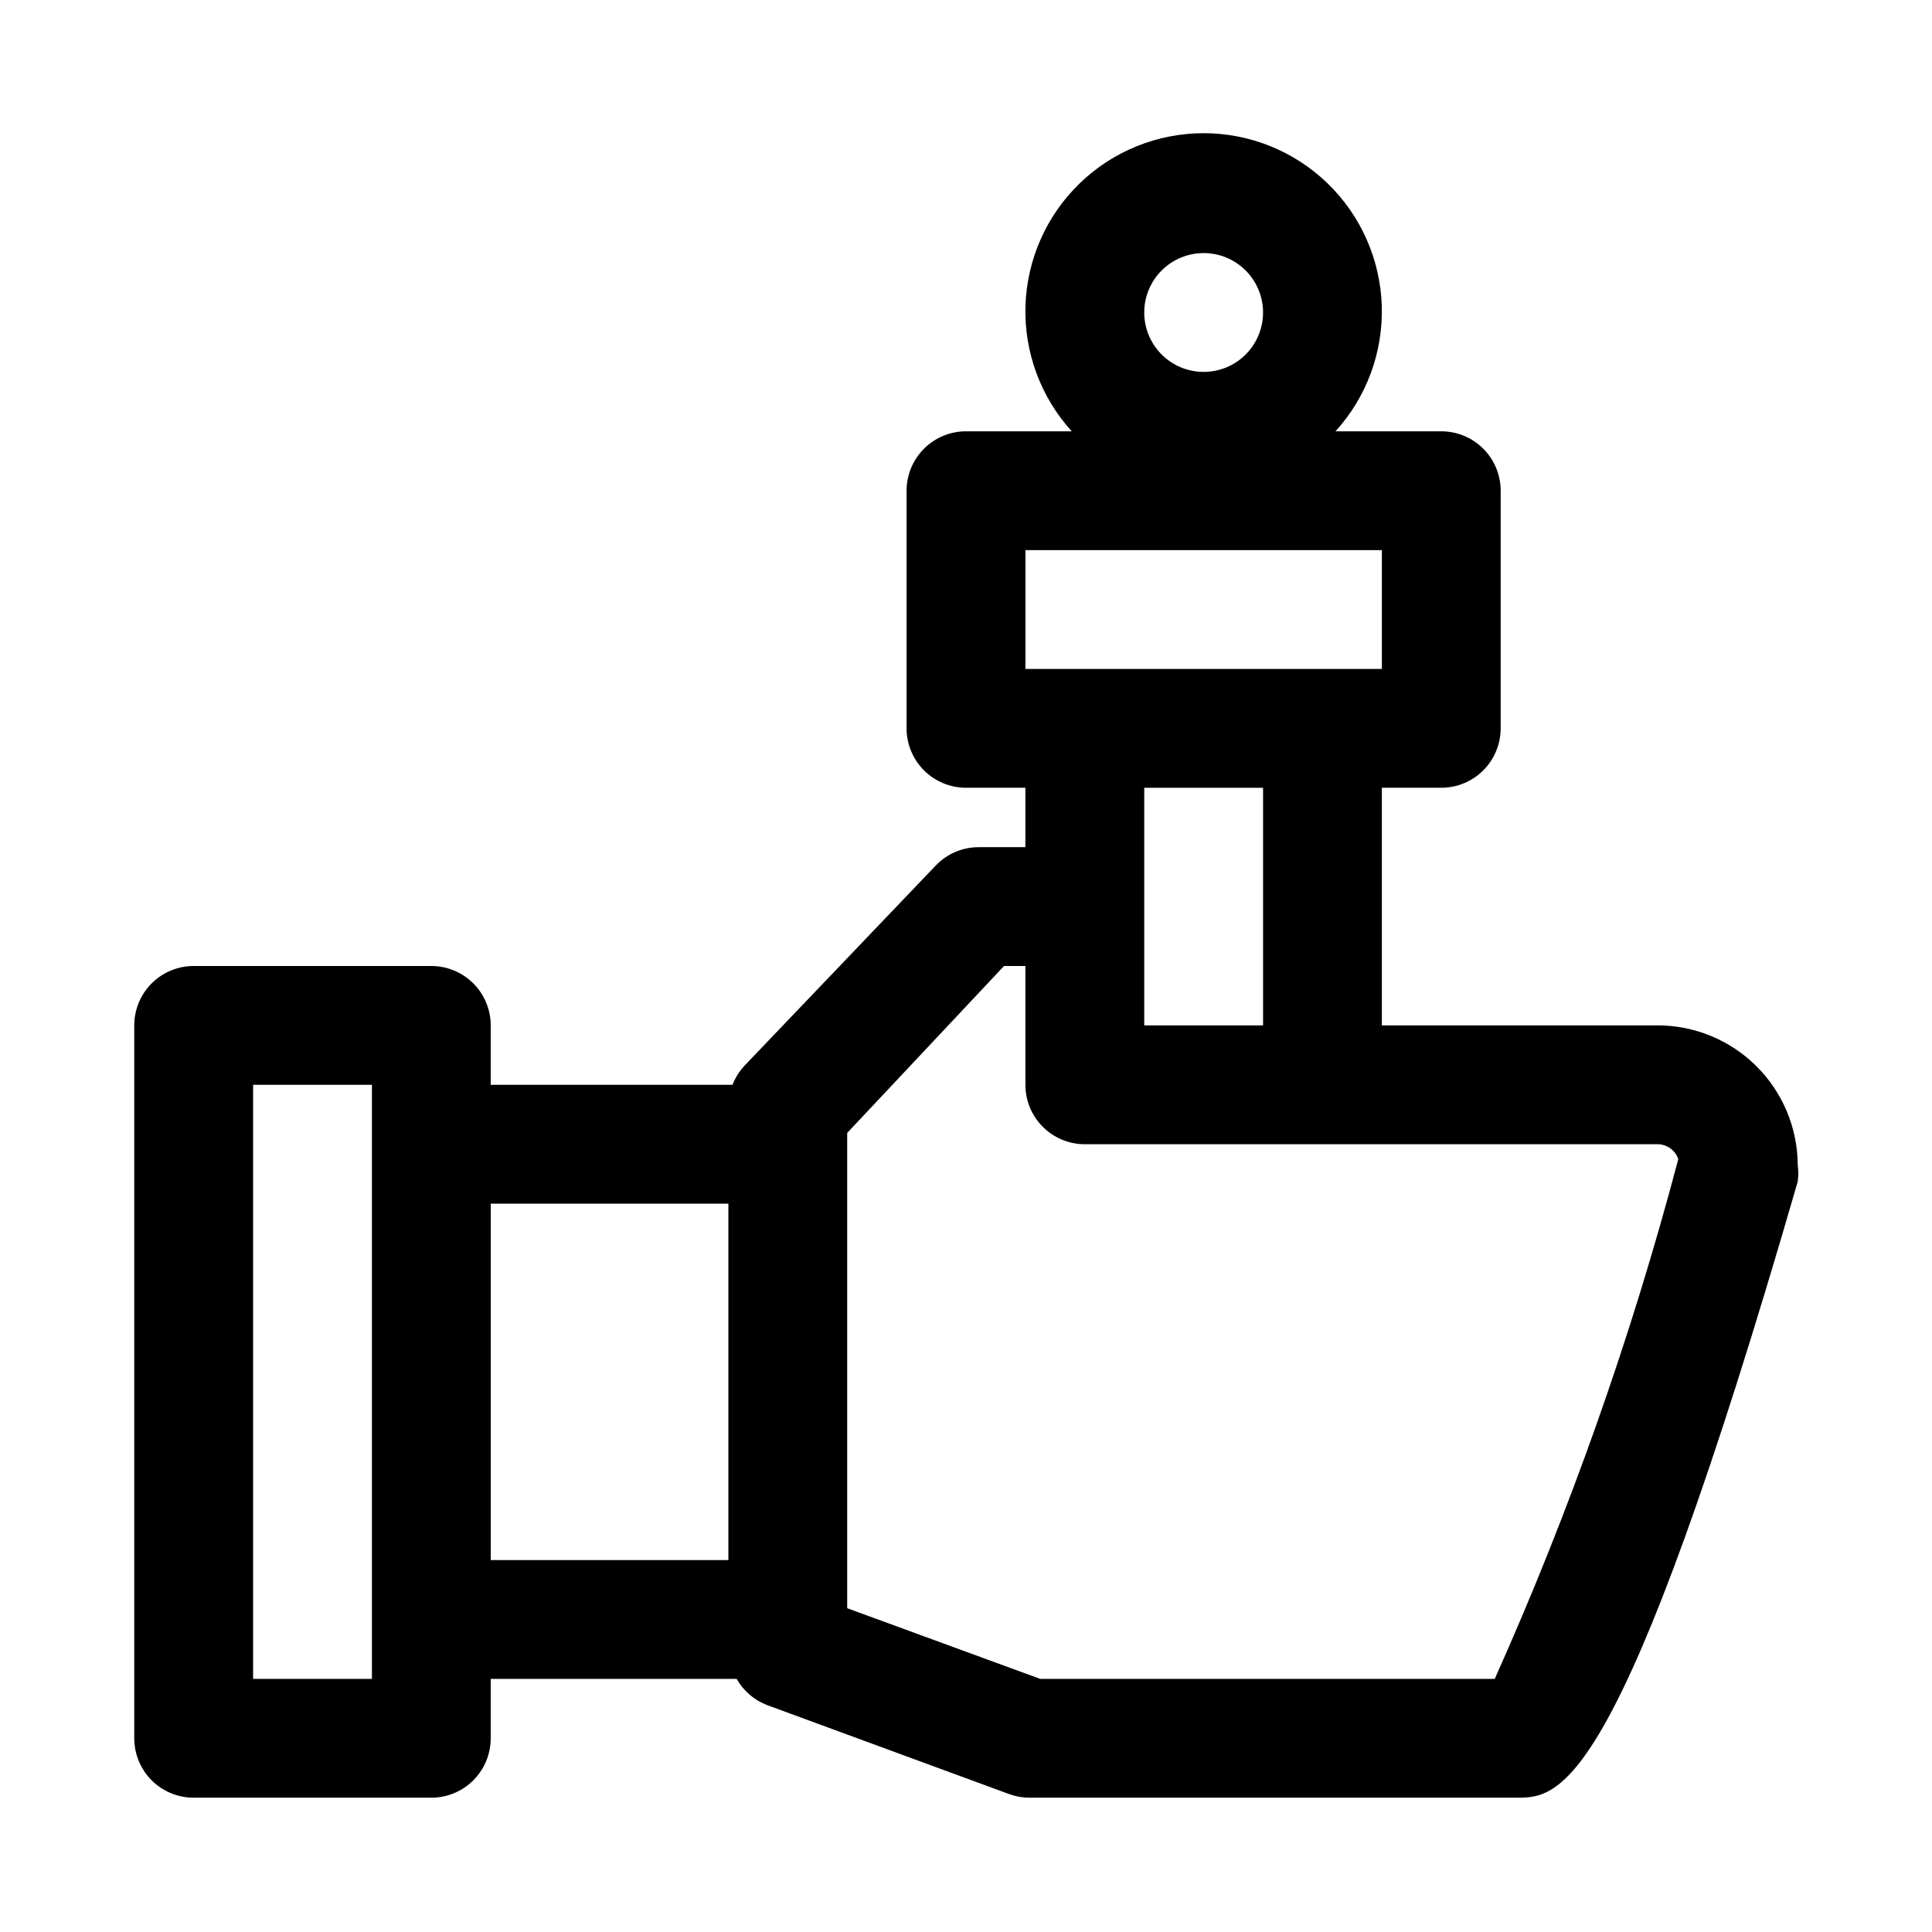
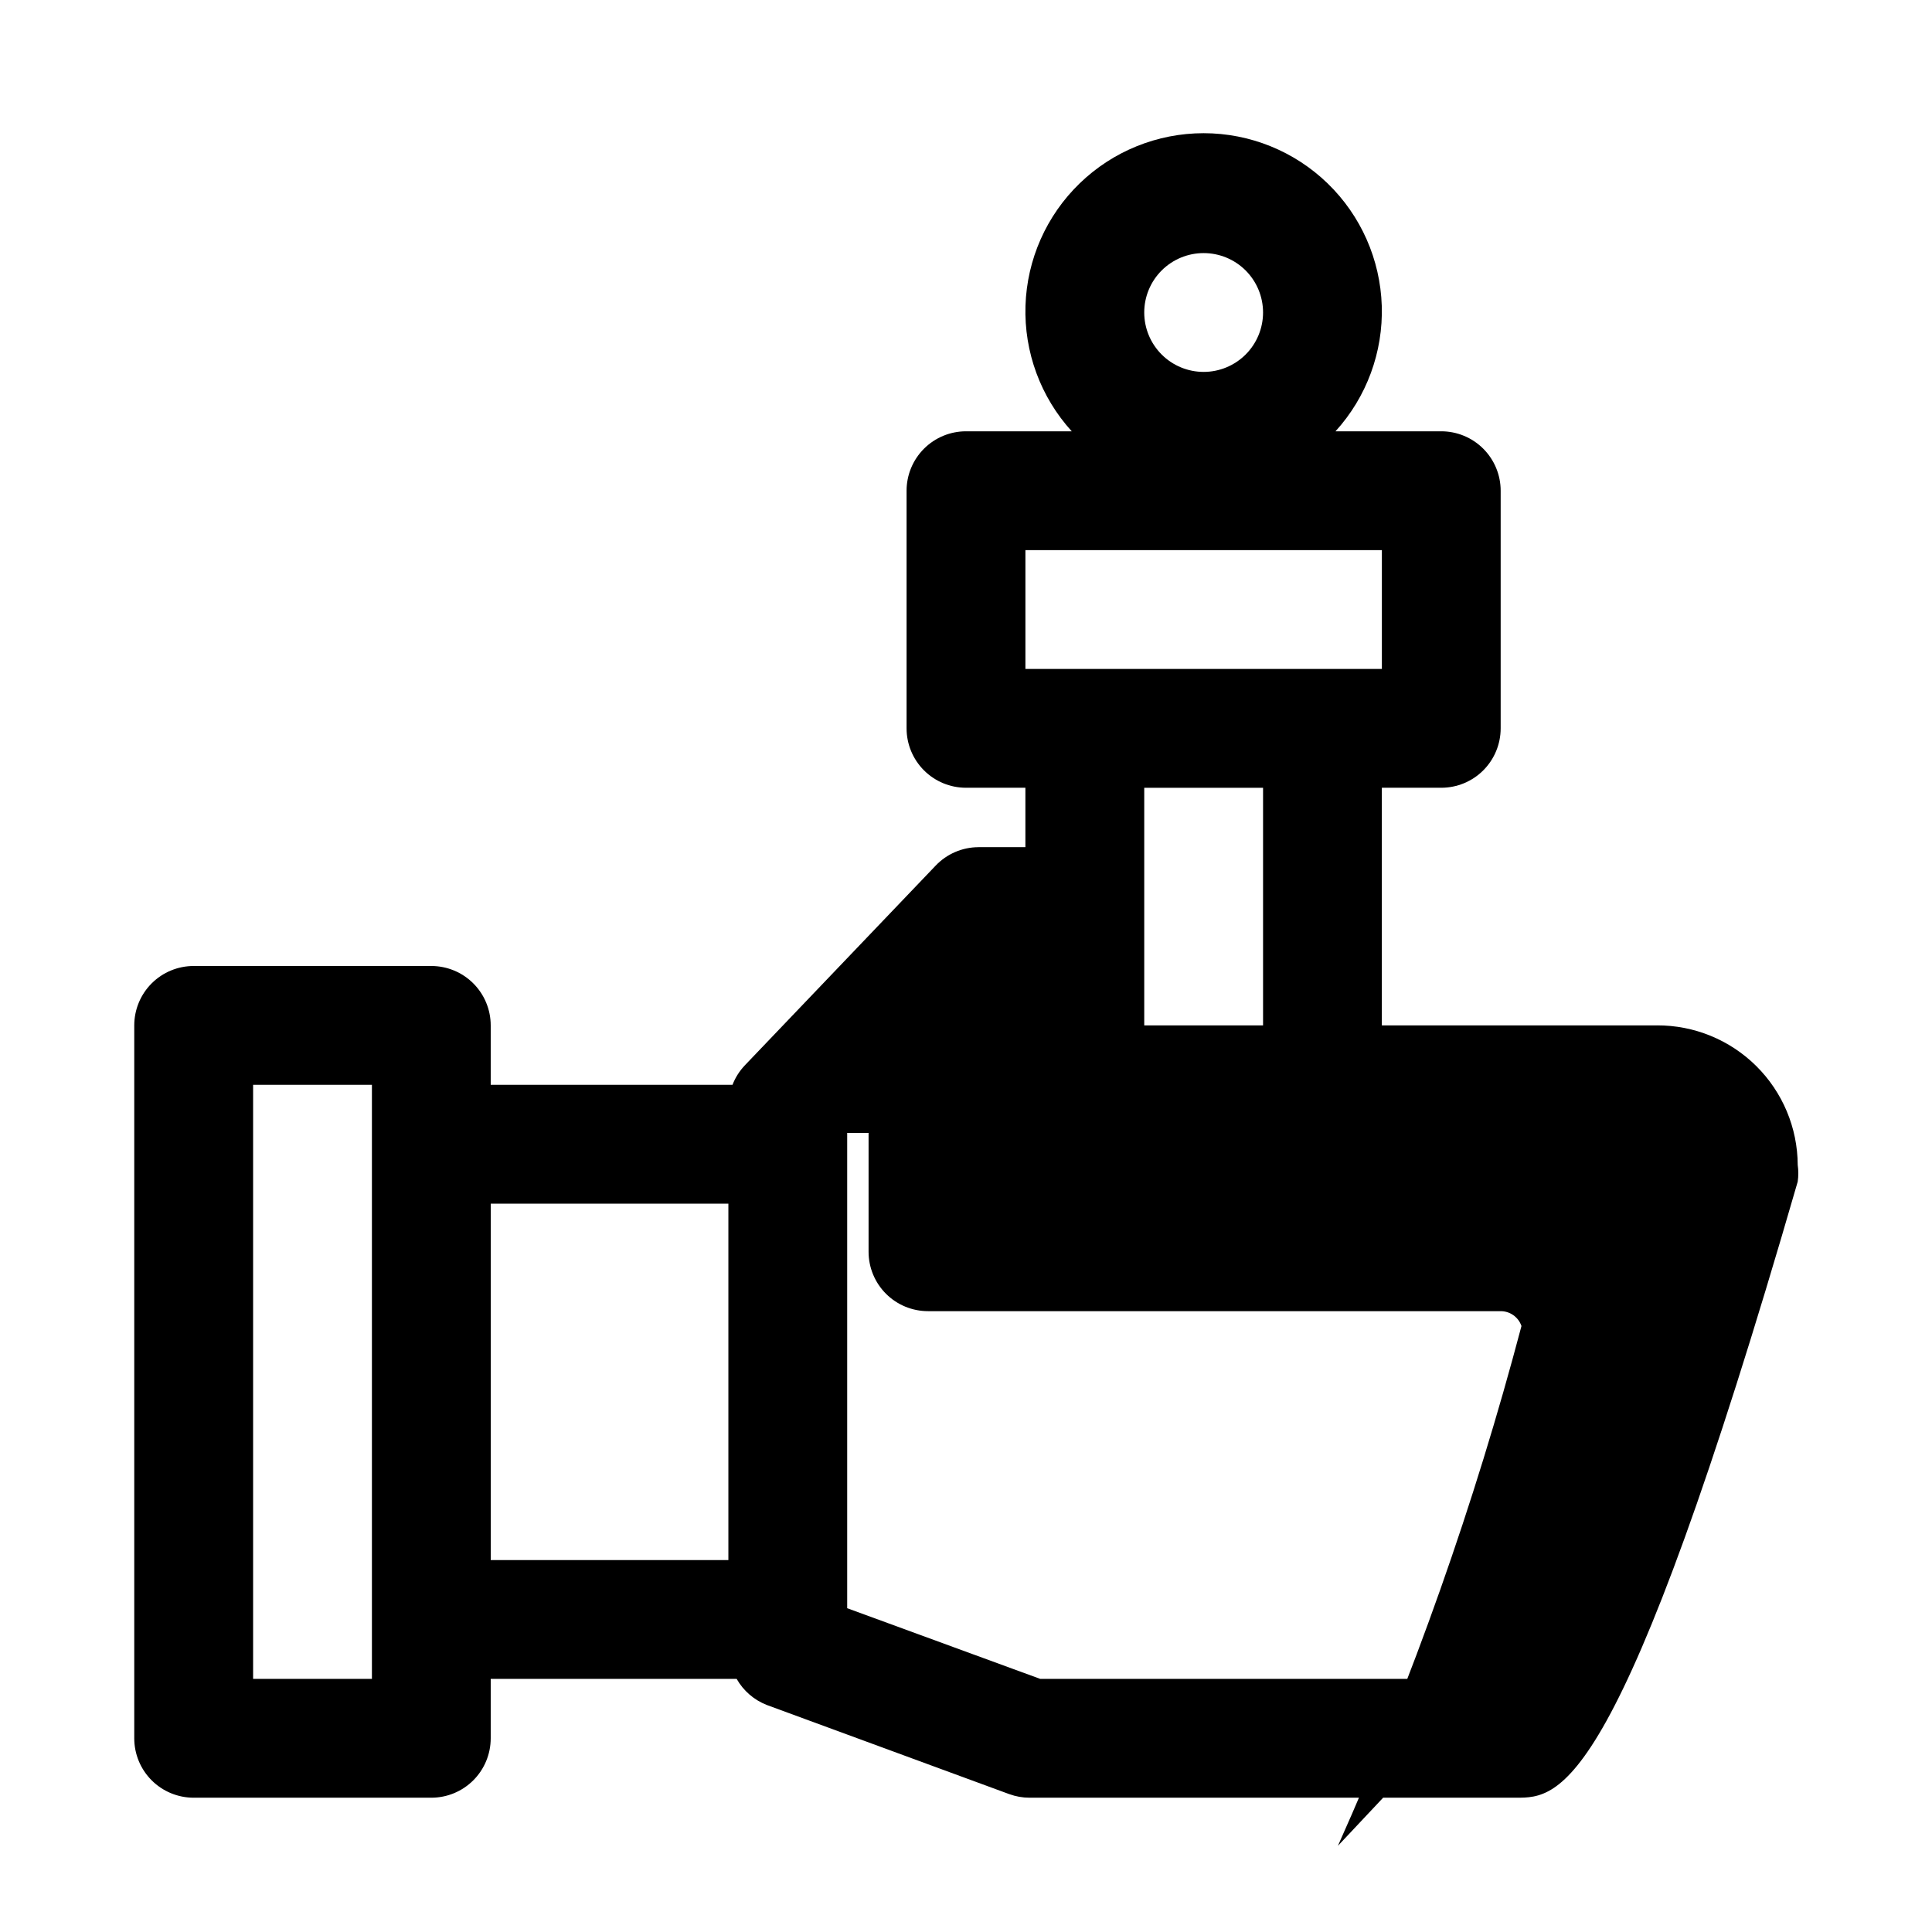
<svg xmlns="http://www.w3.org/2000/svg" fill="#000000" width="800px" height="800px" version="1.1" viewBox="144 144 512 512">
-   <path d="m583.1 415.74h-72.895v-62.977h15.742c4.176 0 8.184-1.656 11.133-4.609 2.953-2.953 4.613-6.957 4.613-11.133v-62.977c0-4.176-1.66-8.18-4.613-11.133-2.949-2.953-6.957-4.613-11.133-4.613h-28.023c8.25-9.078 12.648-21.008 12.258-33.27-0.391-12.258-5.535-23.887-14.344-32.422-8.812-8.535-20.598-13.309-32.863-13.309-12.27 0-24.055 4.773-32.863 13.309-8.812 8.535-13.957 20.164-14.348 32.422-0.391 12.262 4.008 24.191 12.258 33.27h-28.023c-4.176 0-8.18 1.66-11.133 4.613-2.953 2.953-4.613 6.957-4.613 11.133v62.977c0 4.176 1.66 8.18 4.613 11.133 2.953 2.953 6.957 4.609 11.133 4.609h15.742v15.742h-12.438v0.004c-4.285 0.016-8.379 1.777-11.336 4.879l-50.539 52.898v0.004c-1.434 1.496-2.555 3.262-3.305 5.195h-64.078v-15.746c0-4.176-1.66-8.18-4.613-11.133s-6.957-4.609-11.133-4.609h-62.977c-4.176 0-8.18 1.656-11.133 4.609-2.949 2.953-4.609 6.957-4.609 11.133v188.93c0 4.176 1.66 8.18 4.609 11.133 2.953 2.953 6.957 4.609 11.133 4.609h62.977c4.176 0 8.18-1.656 11.133-4.609 2.953-2.953 4.613-6.957 4.613-11.133v-15.746h65.18c1.793 3.168 4.633 5.617 8.031 6.93l64.234 23.617v-0.004c1.715 0.625 3.527 0.945 5.352 0.945h128.95c11.648 0 27.395 0 74.625-163.27 0.207-1.461 0.207-2.945 0-4.406-0.039-9.855-3.996-19.289-10.992-26.227-7-6.941-16.465-10.816-26.32-10.773zm-120.12-204.67c4.172 0 8.18 1.66 11.133 4.609 2.949 2.953 4.609 6.957 4.609 11.133s-1.66 8.18-4.609 11.133c-2.953 2.953-6.961 4.613-11.133 4.613-4.176 0-8.184-1.66-11.133-4.613-2.953-2.953-4.613-6.957-4.613-11.133s1.66-8.18 4.613-11.133c2.949-2.949 6.957-4.609 11.133-4.609zm-47.234 78.719h94.465v31.488h-94.465zm62.977 62.977v62.977h-31.488v-62.977zm-236.16 236.16h-31.488v-157.44h31.488zm31.488-125.95h62.977v94.465h-62.977zm266.07 125.95h-120.44l-51.168-18.734v-125.95l41.562-44.238h5.668v31.488c0 4.176 1.66 8.18 4.613 11.133 2.949 2.949 6.957 4.609 11.133 4.609h151.61c2.547-0.066 4.844 1.527 5.668 3.938-12.457 47.16-28.727 93.234-48.648 137.76z" />
+   <path d="m583.1 415.74h-72.895v-62.977h15.742c4.176 0 8.184-1.656 11.133-4.609 2.953-2.953 4.613-6.957 4.613-11.133v-62.977c0-4.176-1.66-8.18-4.613-11.133-2.949-2.953-6.957-4.613-11.133-4.613h-28.023c8.25-9.078 12.648-21.008 12.258-33.27-0.391-12.258-5.535-23.887-14.344-32.422-8.812-8.535-20.598-13.309-32.863-13.309-12.27 0-24.055 4.773-32.863 13.309-8.812 8.535-13.957 20.164-14.348 32.422-0.391 12.262 4.008 24.191 12.258 33.27h-28.023c-4.176 0-8.18 1.66-11.133 4.613-2.953 2.953-4.613 6.957-4.613 11.133v62.977c0 4.176 1.66 8.18 4.613 11.133 2.953 2.953 6.957 4.609 11.133 4.609h15.742v15.742h-12.438v0.004c-4.285 0.016-8.379 1.777-11.336 4.879l-50.539 52.898v0.004c-1.434 1.496-2.555 3.262-3.305 5.195h-64.078v-15.746c0-4.176-1.66-8.18-4.613-11.133s-6.957-4.609-11.133-4.609h-62.977c-4.176 0-8.18 1.656-11.133 4.609-2.949 2.953-4.609 6.957-4.609 11.133v188.93c0 4.176 1.66 8.18 4.609 11.133 2.953 2.953 6.957 4.609 11.133 4.609h62.977c4.176 0 8.18-1.656 11.133-4.609 2.953-2.953 4.613-6.957 4.613-11.133v-15.746h65.18c1.793 3.168 4.633 5.617 8.031 6.93l64.234 23.617v-0.004c1.715 0.625 3.527 0.945 5.352 0.945h128.95c11.648 0 27.395 0 74.625-163.27 0.207-1.461 0.207-2.945 0-4.406-0.039-9.855-3.996-19.289-10.992-26.227-7-6.941-16.465-10.816-26.32-10.773zm-120.12-204.67c4.172 0 8.18 1.66 11.133 4.609 2.949 2.953 4.609 6.957 4.609 11.133s-1.66 8.18-4.609 11.133c-2.953 2.953-6.961 4.613-11.133 4.613-4.176 0-8.184-1.66-11.133-4.613-2.953-2.953-4.613-6.957-4.613-11.133s1.66-8.18 4.613-11.133c2.949-2.949 6.957-4.609 11.133-4.609zm-47.234 78.719h94.465v31.488h-94.465zm62.977 62.977v62.977h-31.488v-62.977zm-236.16 236.16h-31.488v-157.44h31.488zm31.488-125.95h62.977v94.465h-62.977zm266.07 125.95h-120.44l-51.168-18.734v-125.95h5.668v31.488c0 4.176 1.66 8.18 4.613 11.133 2.949 2.949 6.957 4.609 11.133 4.609h151.61c2.547-0.066 4.844 1.527 5.668 3.938-12.457 47.16-28.727 93.234-48.648 137.76z" />
</svg>